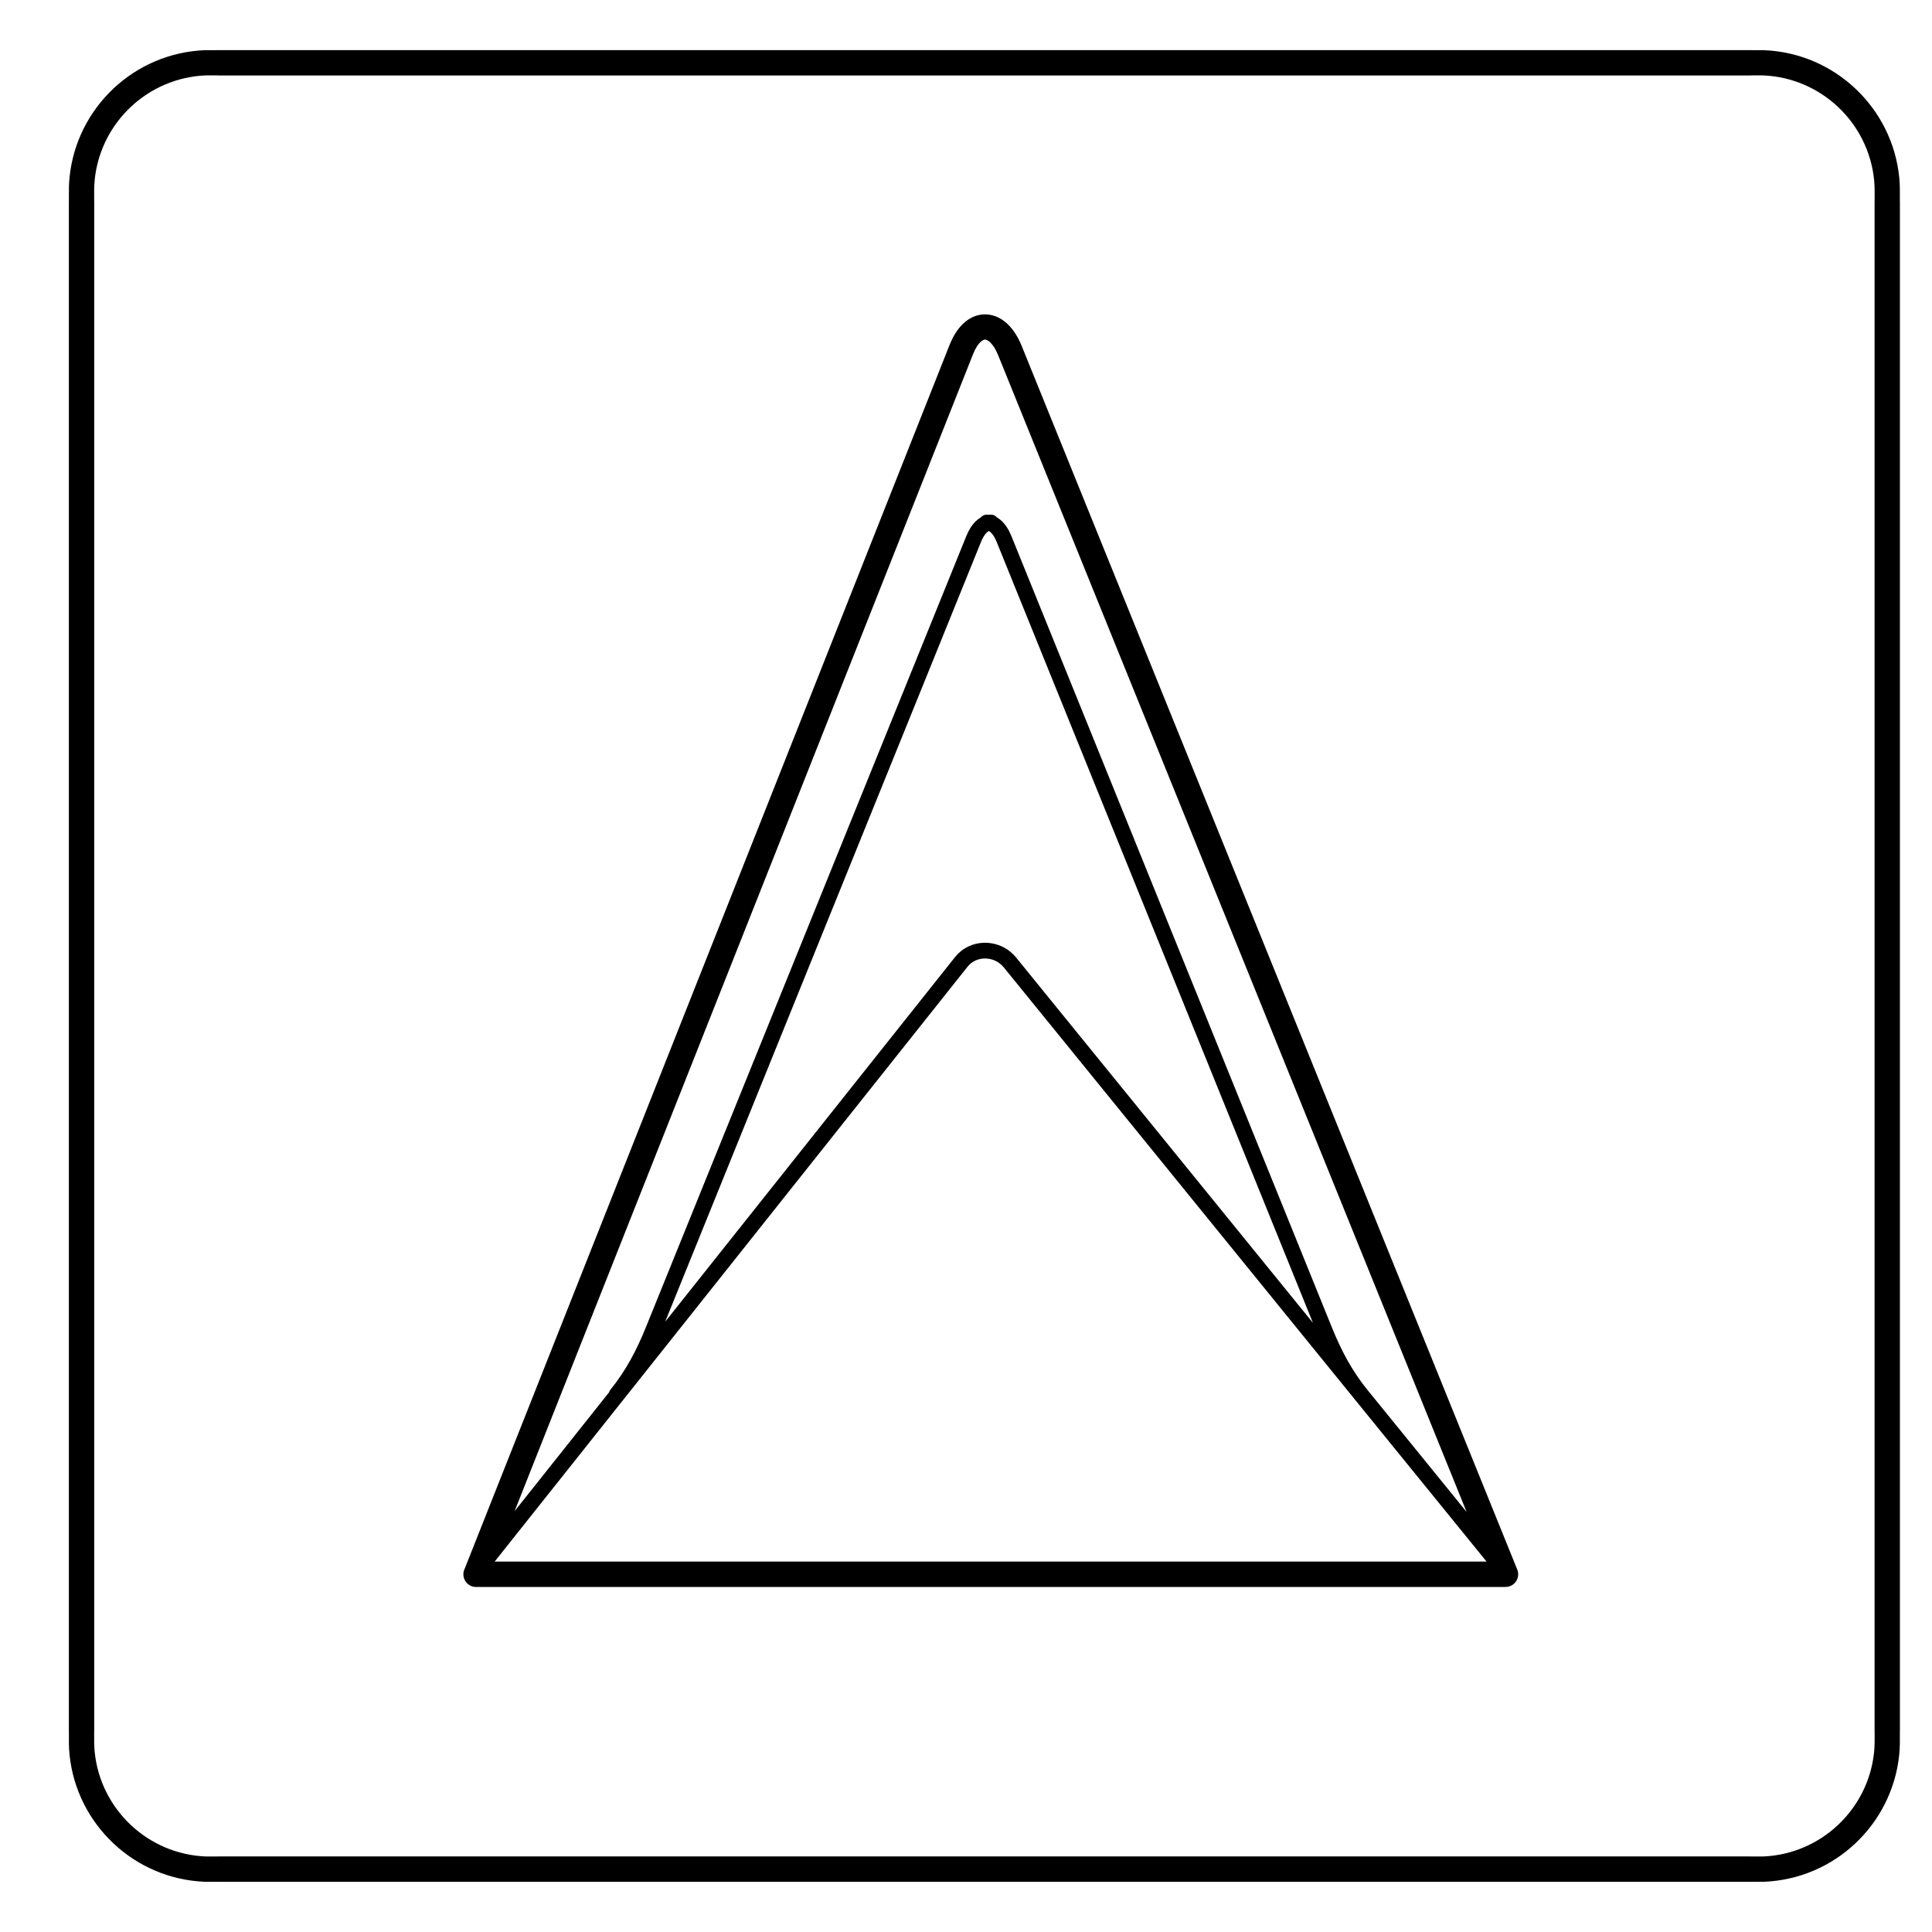
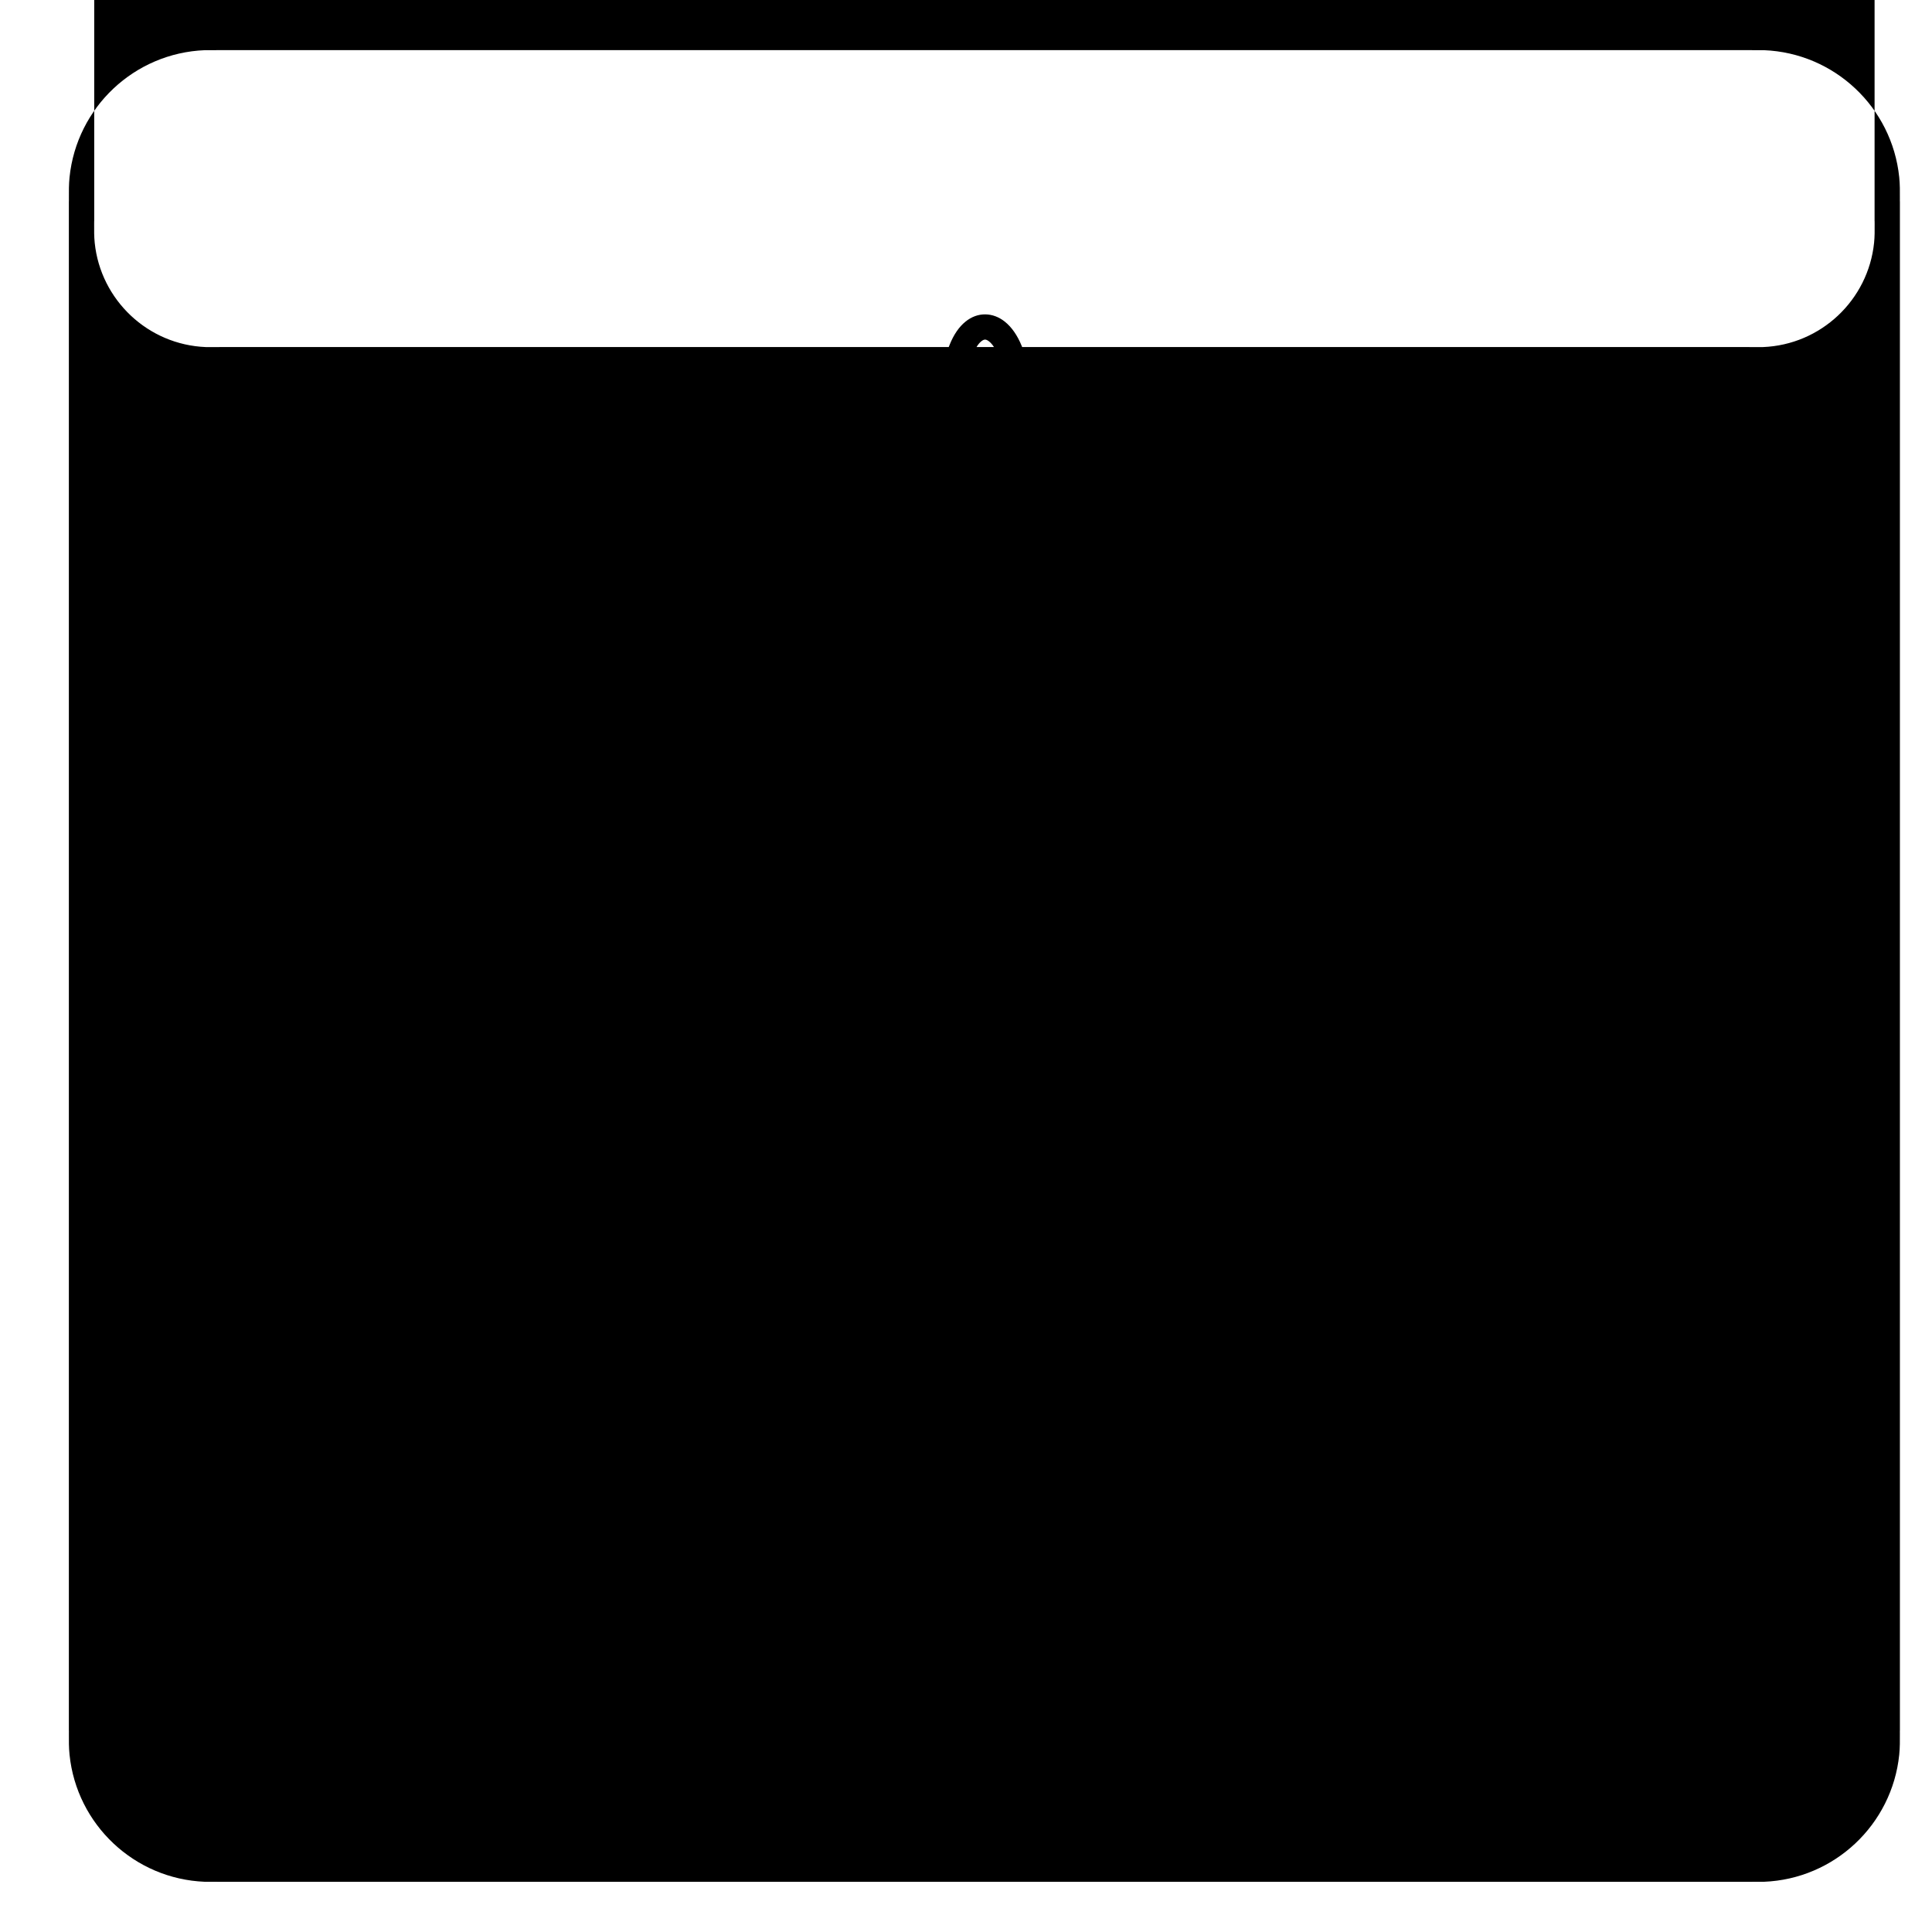
<svg xmlns="http://www.w3.org/2000/svg" fill="#000000" width="800px" height="800px" version="1.1" viewBox="144 144 512 512">
-   <path d="m414.77 235.7 131.32 324.25c0.695 1.719-0.133 3.672-1.852 4.367-0.414 0.168-0.84 0.246-1.258 0.246v0.004h-272.82c-1.855 0-3.359-1.504-3.359-3.359 0-0.547 0.129-1.062 0.363-1.52l128.48-324.27c1.094-2.766 2.547-4.816 4.184-6.152 1.617-1.32 3.41-1.969 5.266-1.953 1.852 0.012 3.641 0.676 5.254 1.977 1.723 1.391 3.262 3.539 4.426 6.41zm-252.52 164.29v-202.64h0.012l-0.004-0.781c-0.012-1.871-0.023-3.684 0.172-5.606 0.949-9.246 5.246-17.5 11.66-23.52 6.379-5.988 14.848-9.773 24.199-10.145 0.363-0.016 2.375-0.008 3.512 0 1.508 0.008-2.492-0.012 0.676-0.012h404.79c3.168 0-0.832 0.016 0.676 0.012 1.133-0.004 3.148-0.012 3.512 0 9.352 0.371 17.82 4.156 24.199 10.145 6.414 6.019 10.711 14.27 11.66 23.52 0.199 1.926 0.184 3.734 0.172 5.606l-0.004 0.781h0.012v405.29h-0.012l0.004 0.781c0.012 1.871 0.023 3.684-0.172 5.606-0.949 9.246-5.246 17.5-11.66 23.52-6.379 5.988-14.848 9.773-24.199 10.145-0.363 0.016-2.375 0.008-3.512 0-1.508-0.008 2.492 0.012-0.676 0.012h-404.79c-3.168 0 0.832-0.016-0.676-0.012-1.133 0.004-3.148 0.012-3.512 0-9.352-0.371-17.82-4.156-24.199-10.145-6.414-6.019-10.711-14.27-11.66-23.52-0.199-1.926-0.184-3.734-0.172-5.606l0.004-0.781h-0.012zm6.719-197.37v400.01l-0.012 0.012-0.004 0.797c-0.012 1.656-0.023 3.258 0.145 4.898 0.777 7.59 4.312 14.367 9.586 19.32 5.238 4.918 12.195 8.027 19.871 8.332 0.336 0.012 2.184 0.008 3.223 0 2.168-0.008-2.25-0.016 0.703-0.016h404.79c2.953 0-1.465 0.008 0.703 0.016 1.039 0.004 2.883 0.012 3.223 0 7.676-0.305 14.629-3.414 19.871-8.332 5.273-4.949 8.809-11.73 9.586-19.32 0.168-1.641 0.156-3.242 0.145-4.898l-0.004-0.797-0.012-0.012v-405.29l0.012-0.012 0.004-0.797c0.012-1.656 0.023-3.258-0.145-4.898-0.777-7.59-4.312-14.367-9.586-19.32-5.238-4.918-12.195-8.027-19.871-8.332-0.336-0.012-2.184-0.008-3.223 0-2.168 0.008 2.25 0.016-0.703 0.016h-404.79c-2.953 0 1.465-0.008-0.703-0.016-1.039-0.004-2.883-0.012-3.223 0-7.676 0.305-14.629 3.414-19.871 8.332-5.273 4.949-8.809 11.73-9.586 19.32-0.168 1.641-0.156 3.242-0.145 4.898l0.004 0.797 0.012 0.012zm237.64 77.758c0.637 0.004 1.203 0.289 1.586 0.738 0.445 0.258 0.875 0.582 1.285 0.973 0.973 0.926 1.844 2.234 2.527 3.922l84.965 209.79c1.188 2.926 2.496 5.781 4.016 8.52 1.523 2.738 3.269 5.394 5.336 7.941l26.348 32.43-124.12-306.48c-0.723-1.789-1.555-3.019-2.406-3.707-0.418-0.336-0.785-0.508-1.082-0.508-0.293-0.004-0.637 0.148-1.016 0.457-0.781 0.637-1.535 1.77-2.188 3.422l-121.48 306.59 25.016-31.469c0.078-0.254 0.203-0.5 0.383-0.719 2.07-2.551 3.82-5.211 5.344-7.953 1.52-2.738 2.832-5.594 4.016-8.52l84.965-209.79c0.684-1.688 1.555-3 2.527-3.922 0.41-0.391 0.84-0.715 1.285-0.973 0.383-0.449 0.949-0.734 1.586-0.738 0.184 0 0.371 0.008 0.555 0.027 0.184-0.02 0.367-0.027 0.555-0.027zm-0.555 4.336c-0.172 0.094-0.352 0.227-0.539 0.406-0.547 0.52-1.07 1.34-1.527 2.465l-83.703 206.68 76.828-96.652c0.453-0.57 0.961-1.082 1.516-1.531 1.871-1.52 4.184-2.262 6.5-2.242 2.305 0.02 4.621 0.789 6.516 2.293 0.582 0.465 1.129 1 1.629 1.613l78.668 96.824-83.828-206.99c-0.453-1.121-0.977-1.941-1.527-2.465-0.188-0.176-0.367-0.312-0.539-0.406zm131.9 273.12-34.875-42.922-0.008-0.012-93.043-114.52c-0.297-0.363-0.629-0.688-0.988-0.977-1.148-0.914-2.551-1.383-3.941-1.395-1.375-0.012-2.738 0.422-3.828 1.309-0.312 0.254-0.605 0.551-0.875 0.891l-125.3 157.62z" />
+   <path d="m414.77 235.7 131.32 324.25c0.695 1.719-0.133 3.672-1.852 4.367-0.414 0.168-0.84 0.246-1.258 0.246v0.004h-272.82c-1.855 0-3.359-1.504-3.359-3.359 0-0.547 0.129-1.062 0.363-1.52l128.48-324.27c1.094-2.766 2.547-4.816 4.184-6.152 1.617-1.32 3.41-1.969 5.266-1.953 1.852 0.012 3.641 0.676 5.254 1.977 1.723 1.391 3.262 3.539 4.426 6.41zm-252.52 164.29v-202.64h0.012l-0.004-0.781c-0.012-1.871-0.023-3.684 0.172-5.606 0.949-9.246 5.246-17.5 11.66-23.52 6.379-5.988 14.848-9.773 24.199-10.145 0.363-0.016 2.375-0.008 3.512 0 1.508 0.008-2.492-0.012 0.676-0.012h404.79c3.168 0-0.832 0.016 0.676 0.012 1.133-0.004 3.148-0.012 3.512 0 9.352 0.371 17.82 4.156 24.199 10.145 6.414 6.019 10.711 14.27 11.66 23.52 0.199 1.926 0.184 3.734 0.172 5.606l-0.004 0.781h0.012v405.29h-0.012l0.004 0.781c0.012 1.871 0.023 3.684-0.172 5.606-0.949 9.246-5.246 17.5-11.66 23.52-6.379 5.988-14.848 9.773-24.199 10.145-0.363 0.016-2.375 0.008-3.512 0-1.508-0.008 2.492 0.012-0.676 0.012h-404.79c-3.168 0 0.832-0.016-0.676-0.012-1.133 0.004-3.148 0.012-3.512 0-9.352-0.371-17.82-4.156-24.199-10.145-6.414-6.019-10.711-14.27-11.66-23.52-0.199-1.926-0.184-3.734-0.172-5.606l0.004-0.781h-0.012zm6.719-197.37l-0.012 0.012-0.004 0.797c-0.012 1.656-0.023 3.258 0.145 4.898 0.777 7.59 4.312 14.367 9.586 19.32 5.238 4.918 12.195 8.027 19.871 8.332 0.336 0.012 2.184 0.008 3.223 0 2.168-0.008-2.25-0.016 0.703-0.016h404.79c2.953 0-1.465 0.008 0.703 0.016 1.039 0.004 2.883 0.012 3.223 0 7.676-0.305 14.629-3.414 19.871-8.332 5.273-4.949 8.809-11.73 9.586-19.32 0.168-1.641 0.156-3.242 0.145-4.898l-0.004-0.797-0.012-0.012v-405.29l0.012-0.012 0.004-0.797c0.012-1.656 0.023-3.258-0.145-4.898-0.777-7.59-4.312-14.367-9.586-19.32-5.238-4.918-12.195-8.027-19.871-8.332-0.336-0.012-2.184-0.008-3.223 0-2.168 0.008 2.25 0.016-0.703 0.016h-404.79c-2.953 0 1.465-0.008-0.703-0.016-1.039-0.004-2.883-0.012-3.223 0-7.676 0.305-14.629 3.414-19.871 8.332-5.273 4.949-8.809 11.73-9.586 19.32-0.168 1.641-0.156 3.242-0.145 4.898l0.004 0.797 0.012 0.012zm237.64 77.758c0.637 0.004 1.203 0.289 1.586 0.738 0.445 0.258 0.875 0.582 1.285 0.973 0.973 0.926 1.844 2.234 2.527 3.922l84.965 209.79c1.188 2.926 2.496 5.781 4.016 8.52 1.523 2.738 3.269 5.394 5.336 7.941l26.348 32.43-124.12-306.48c-0.723-1.789-1.555-3.019-2.406-3.707-0.418-0.336-0.785-0.508-1.082-0.508-0.293-0.004-0.637 0.148-1.016 0.457-0.781 0.637-1.535 1.77-2.188 3.422l-121.48 306.59 25.016-31.469c0.078-0.254 0.203-0.5 0.383-0.719 2.07-2.551 3.82-5.211 5.344-7.953 1.52-2.738 2.832-5.594 4.016-8.52l84.965-209.79c0.684-1.688 1.555-3 2.527-3.922 0.41-0.391 0.84-0.715 1.285-0.973 0.383-0.449 0.949-0.734 1.586-0.738 0.184 0 0.371 0.008 0.555 0.027 0.184-0.02 0.367-0.027 0.555-0.027zm-0.555 4.336c-0.172 0.094-0.352 0.227-0.539 0.406-0.547 0.52-1.07 1.34-1.527 2.465l-83.703 206.68 76.828-96.652c0.453-0.57 0.961-1.082 1.516-1.531 1.871-1.52 4.184-2.262 6.5-2.242 2.305 0.02 4.621 0.789 6.516 2.293 0.582 0.465 1.129 1 1.629 1.613l78.668 96.824-83.828-206.99c-0.453-1.121-0.977-1.941-1.527-2.465-0.188-0.176-0.367-0.312-0.539-0.406zm131.9 273.12-34.875-42.922-0.008-0.012-93.043-114.52c-0.297-0.363-0.629-0.688-0.988-0.977-1.148-0.914-2.551-1.383-3.941-1.395-1.375-0.012-2.738 0.422-3.828 1.309-0.312 0.254-0.605 0.551-0.875 0.891l-125.3 157.62z" />
</svg>